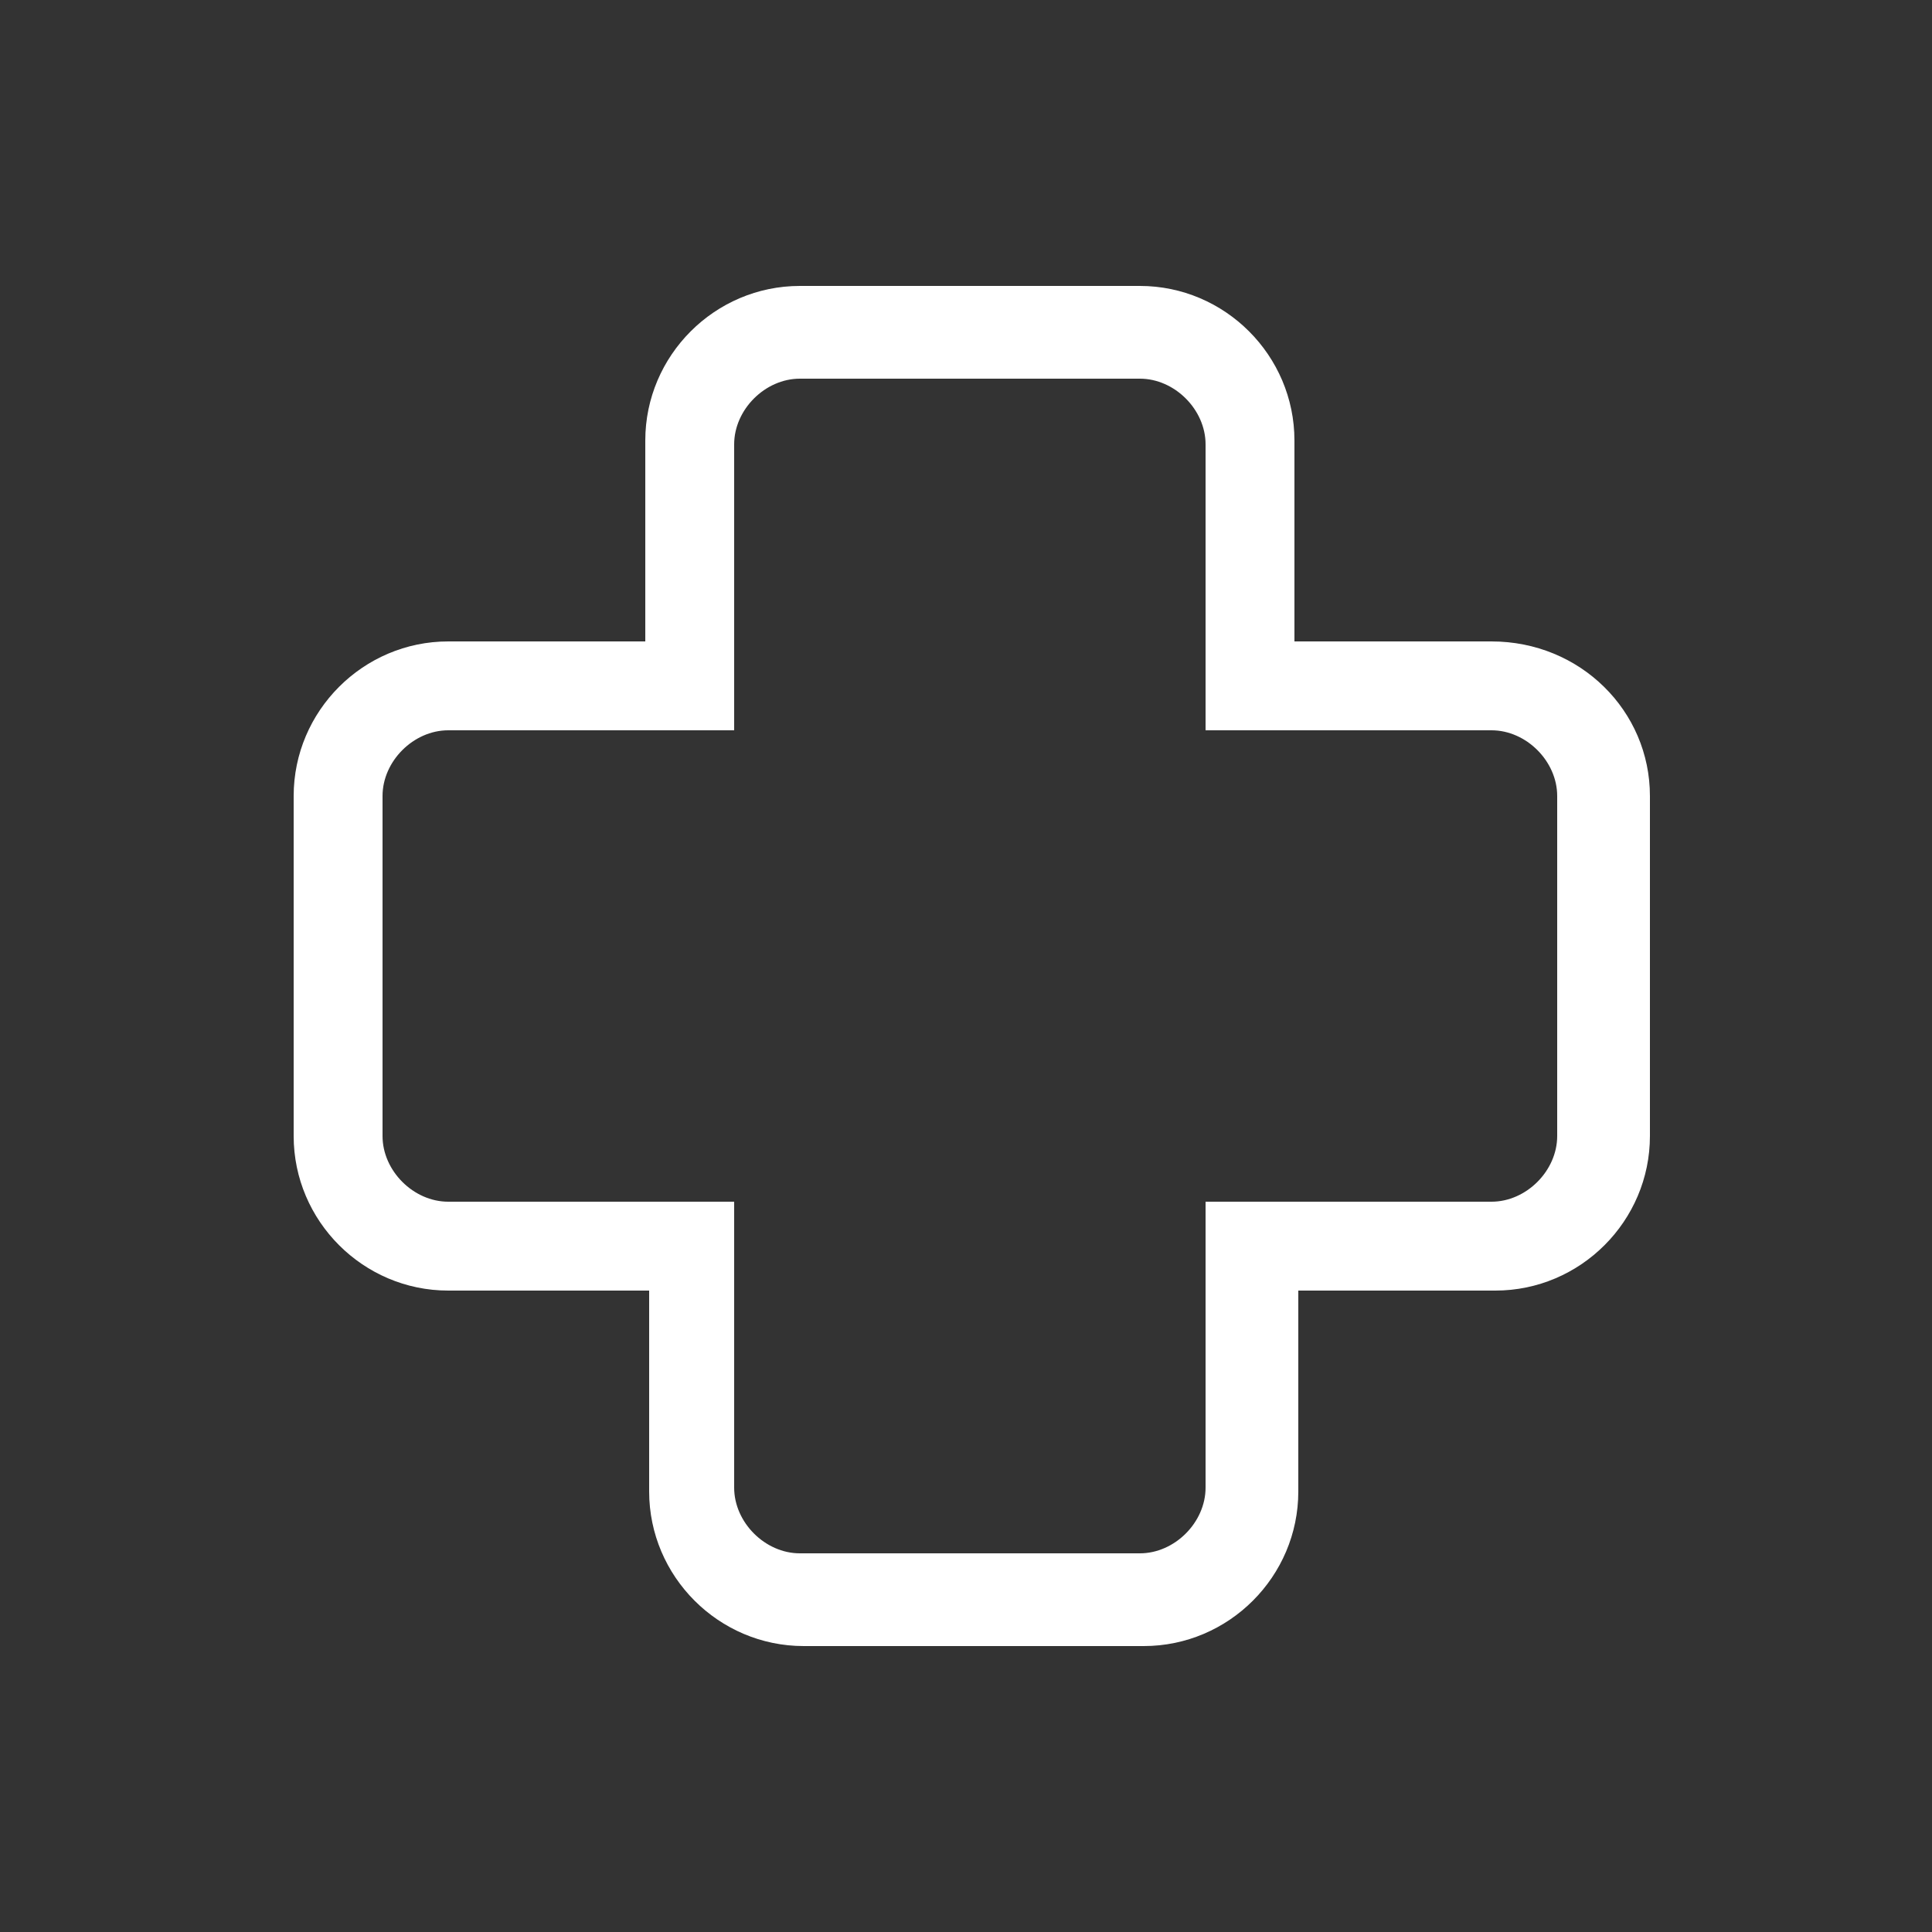
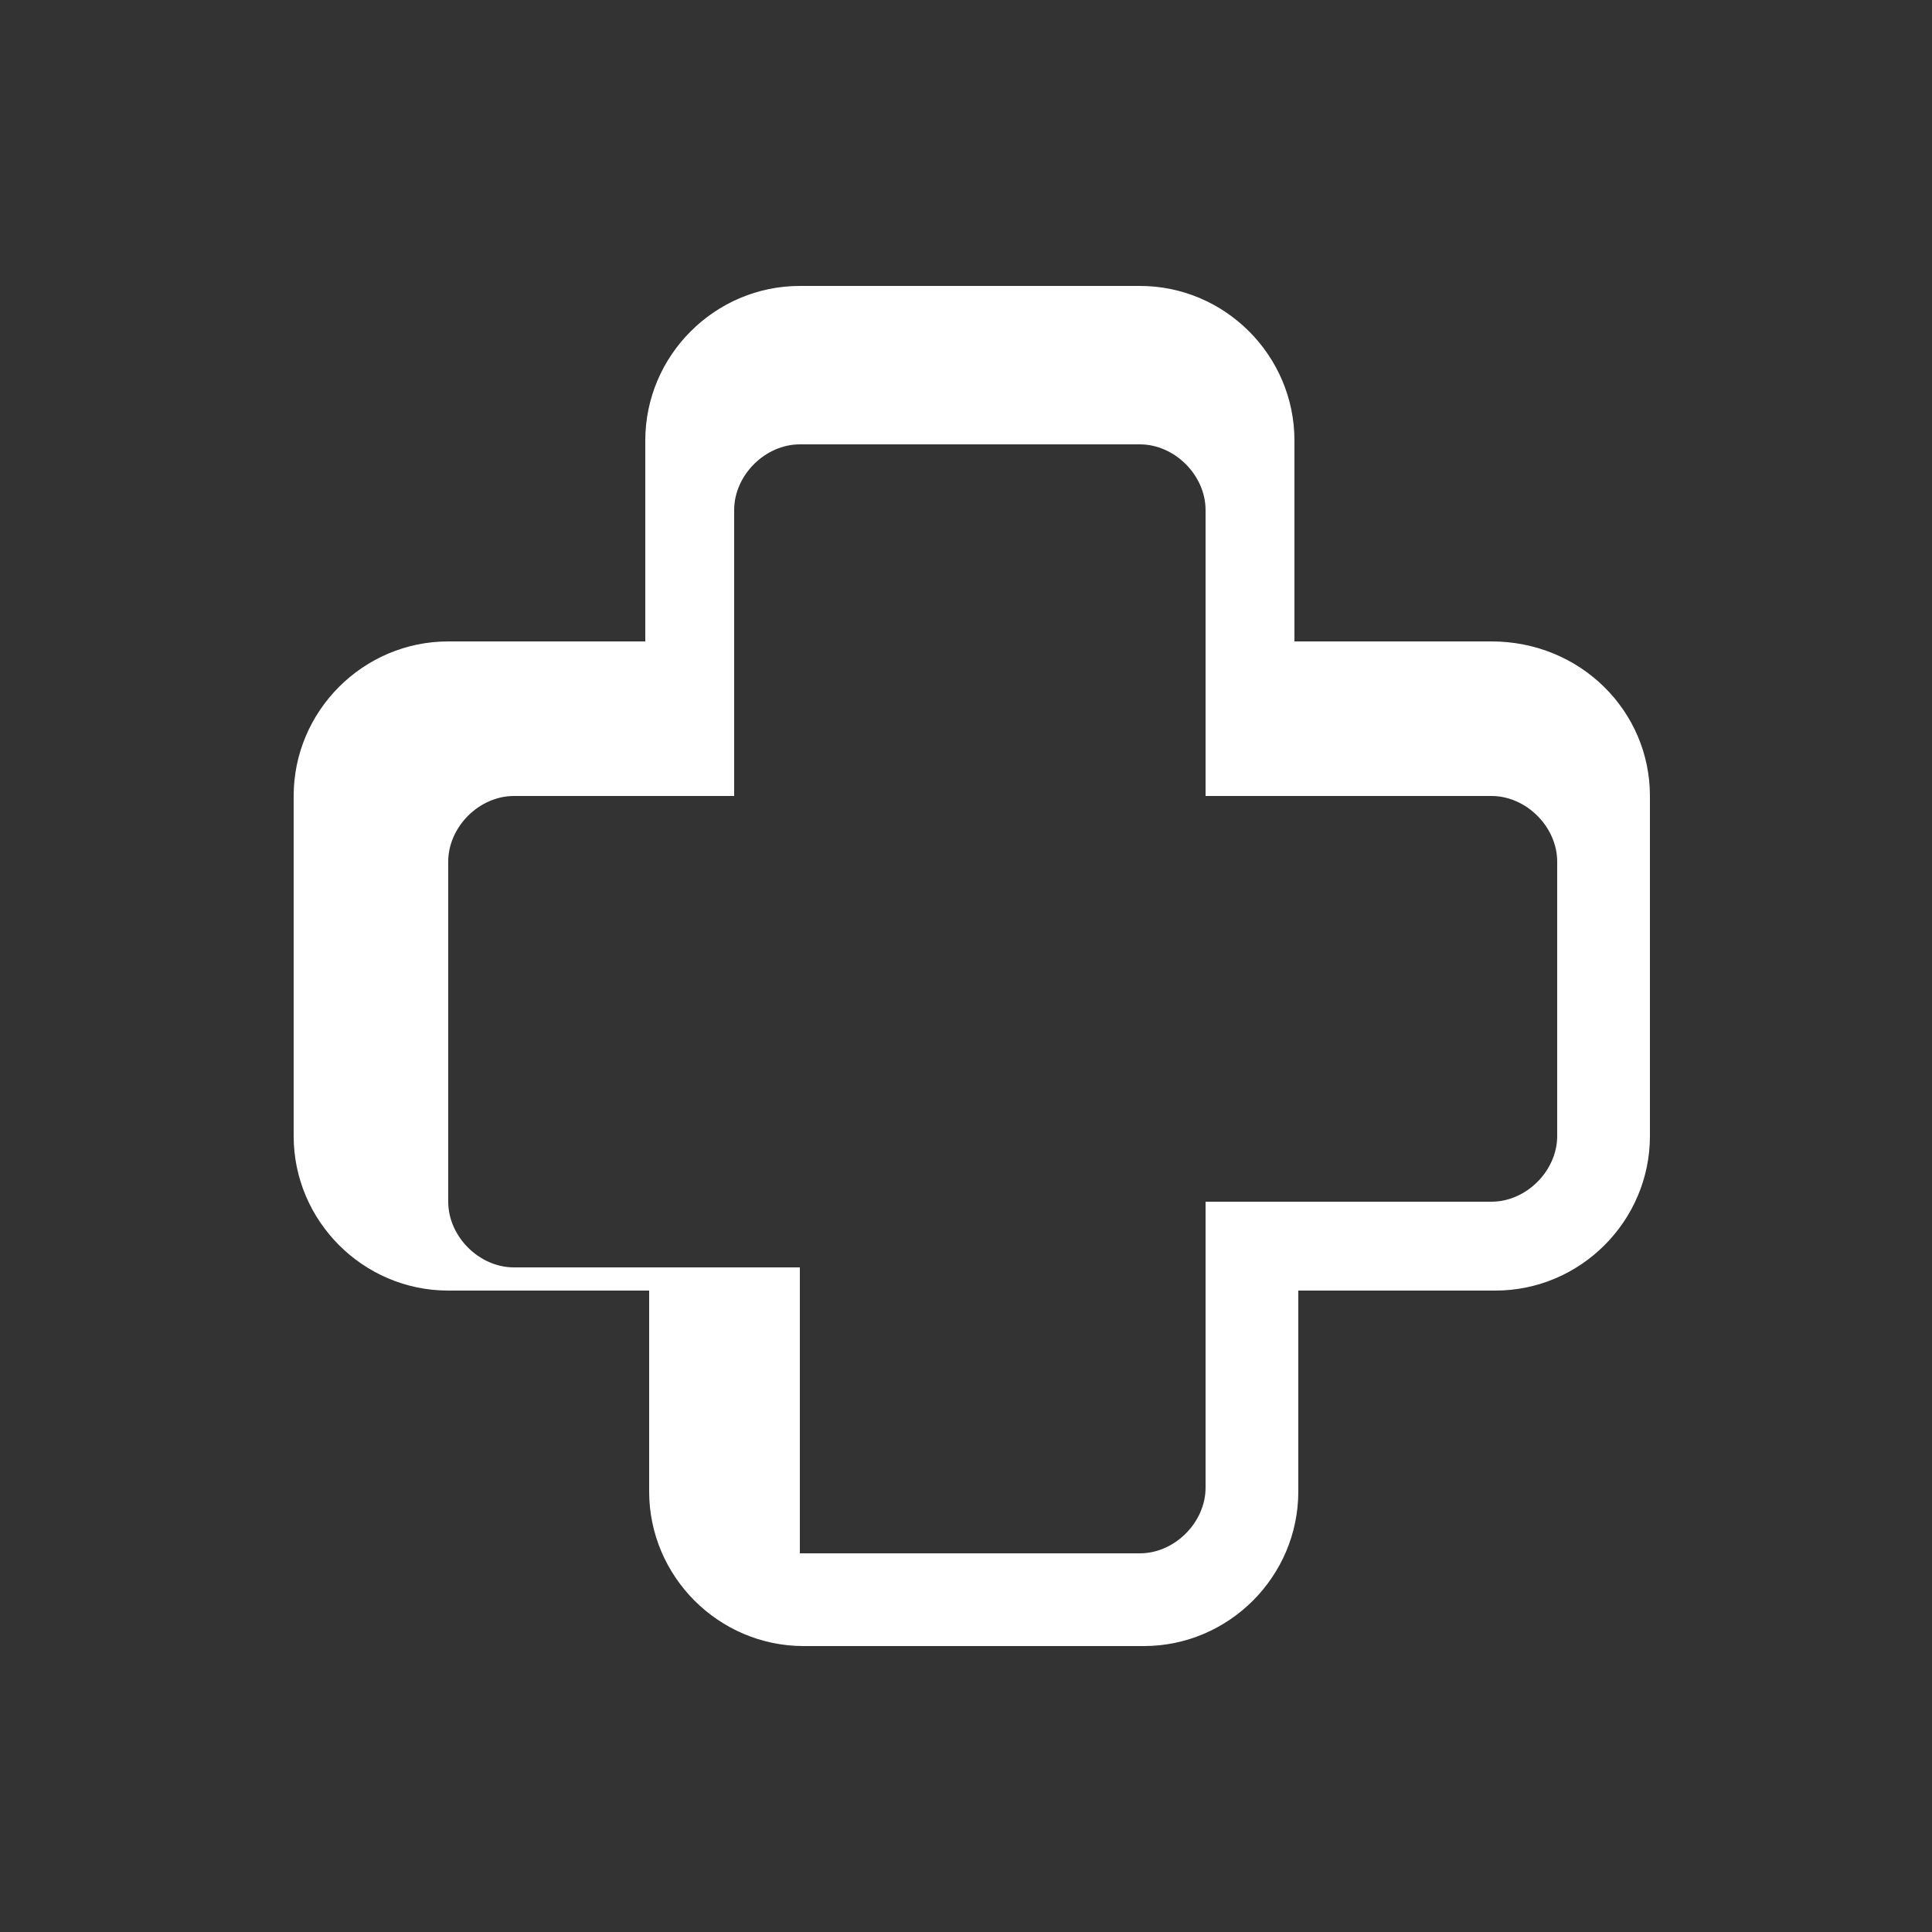
<svg xmlns="http://www.w3.org/2000/svg" version="1.1" id="Layer_1" x="0px" y="0px" viewBox="0 0 50 50" style="enable-background:new 0 0 50 50;" xml:space="preserve">
  <rect x="0" y="0" width="50" height="50" fill="#333333" stroke="none" />
  <style type="text/css">
	.st0{fill:#FFFFFF;}
</style>
  <title>ProjectConnect_iconen_2017</title>
-   <path class="st0" d="M38.6,16.6h-5.1v-5.2c0-2.2-1.8-4-4-4h-8.8c-2.2,0-4,1.8-4,4v5.2h-5.1c-2.2,0-4,1.8-4,4v8.8c0,2.2,1.8,4,4,4  h5.2v5.2c0,2.2,1.8,4,4,4h8.8c2.2,0,4-1.8,4-4c0,0,0,0,0,0v-5.2h5.1c2.2,0,4-1.8,4-4v-8.8C42.7,18.4,40.9,16.6,38.6,16.6  C38.7,16.6,38.6,16.6,38.6,16.6z M40.3,29.4c0,0.9-0.8,1.7-1.7,1.7h-7.4v7.4c0,0.9-0.8,1.7-1.7,1.7h-8.8c-0.9,0-1.7-0.8-1.7-1.7l0,0  v-7.4h-7.4c-0.9,0-1.7-0.8-1.7-1.7l0,0v-8.8c0-0.9,0.8-1.7,1.7-1.7h0H19v-7.4c0-0.9,0.8-1.7,1.7-1.7c0,0,0,0,0,0h8.8  c0.9,0,1.7,0.8,1.7,1.7v7.4h7.4c0.9,0,1.7,0.8,1.7,1.7L40.3,29.4z" />
+   <path class="st0" d="M38.6,16.6h-5.1v-5.2c0-2.2-1.8-4-4-4h-8.8c-2.2,0-4,1.8-4,4v5.2h-5.1c-2.2,0-4,1.8-4,4v8.8c0,2.2,1.8,4,4,4  h5.2v5.2c0,2.2,1.8,4,4,4h8.8c2.2,0,4-1.8,4-4c0,0,0,0,0,0v-5.2h5.1c2.2,0,4-1.8,4-4v-8.8C42.7,18.4,40.9,16.6,38.6,16.6  C38.7,16.6,38.6,16.6,38.6,16.6z M40.3,29.4c0,0.9-0.8,1.7-1.7,1.7h-7.4v7.4c0,0.9-0.8,1.7-1.7,1.7h-8.8l0,0  v-7.4h-7.4c-0.9,0-1.7-0.8-1.7-1.7l0,0v-8.8c0-0.9,0.8-1.7,1.7-1.7h0H19v-7.4c0-0.9,0.8-1.7,1.7-1.7c0,0,0,0,0,0h8.8  c0.9,0,1.7,0.8,1.7,1.7v7.4h7.4c0.9,0,1.7,0.8,1.7,1.7L40.3,29.4z" />
</svg>